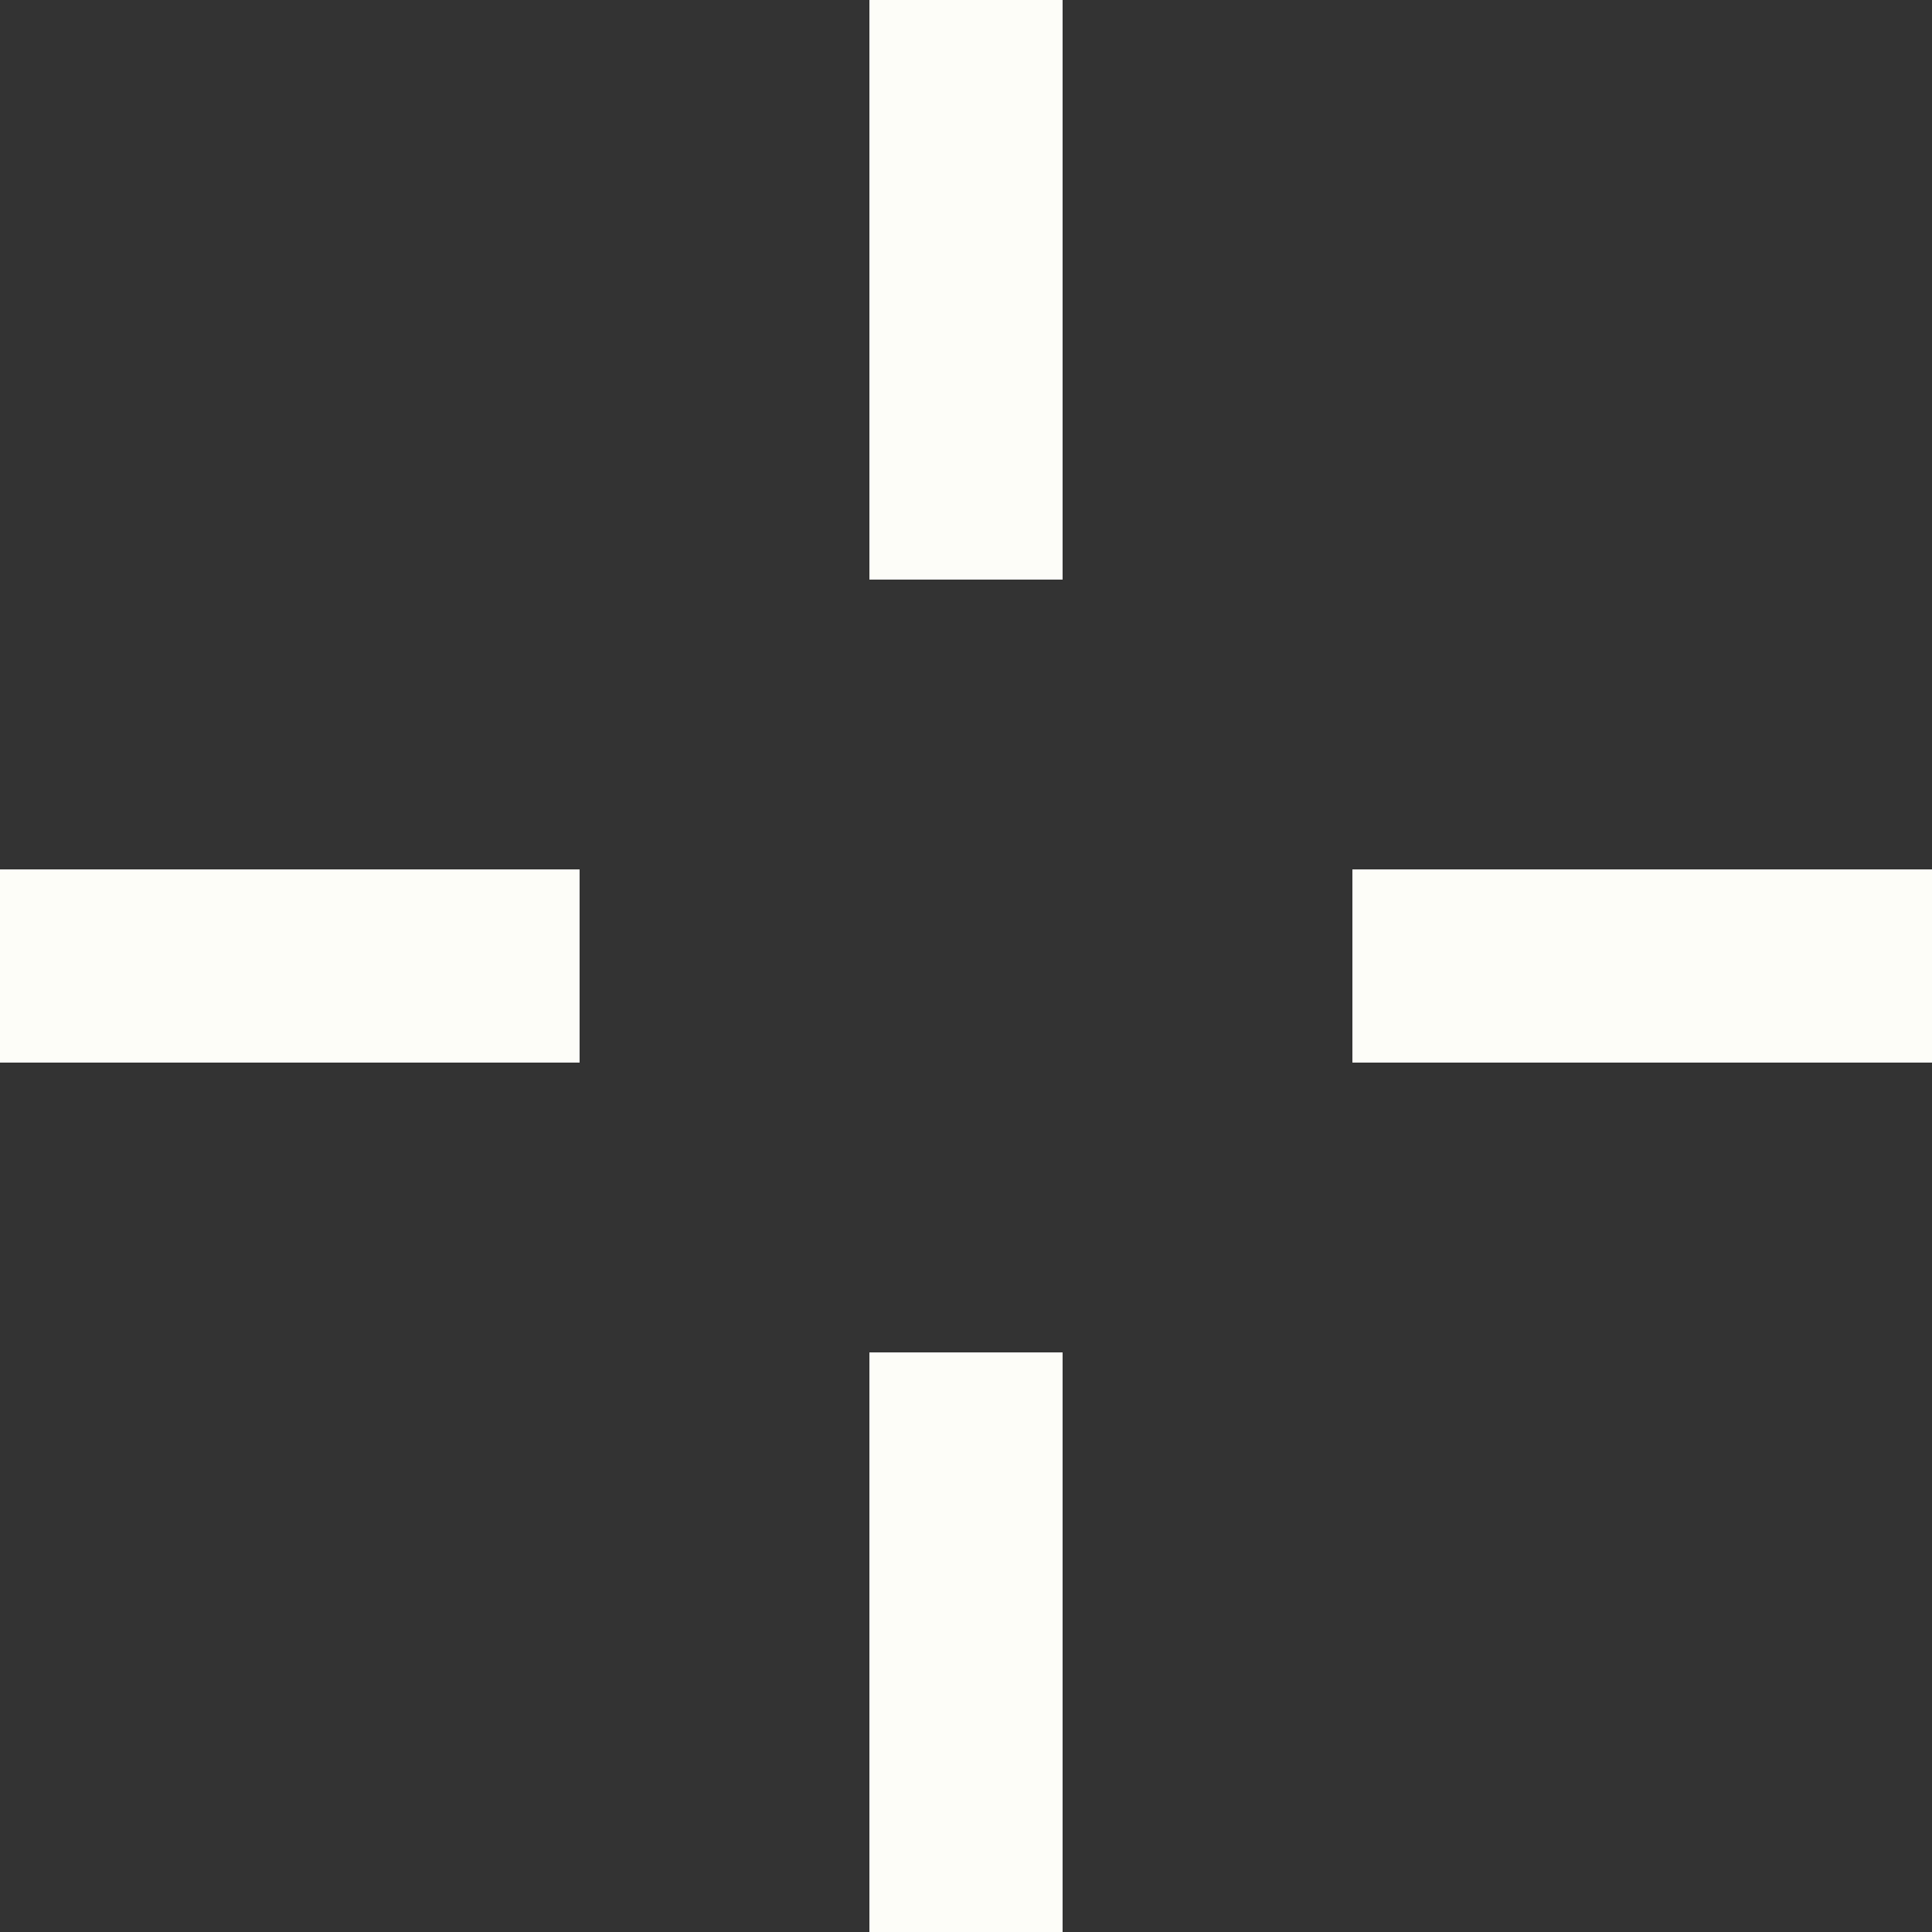
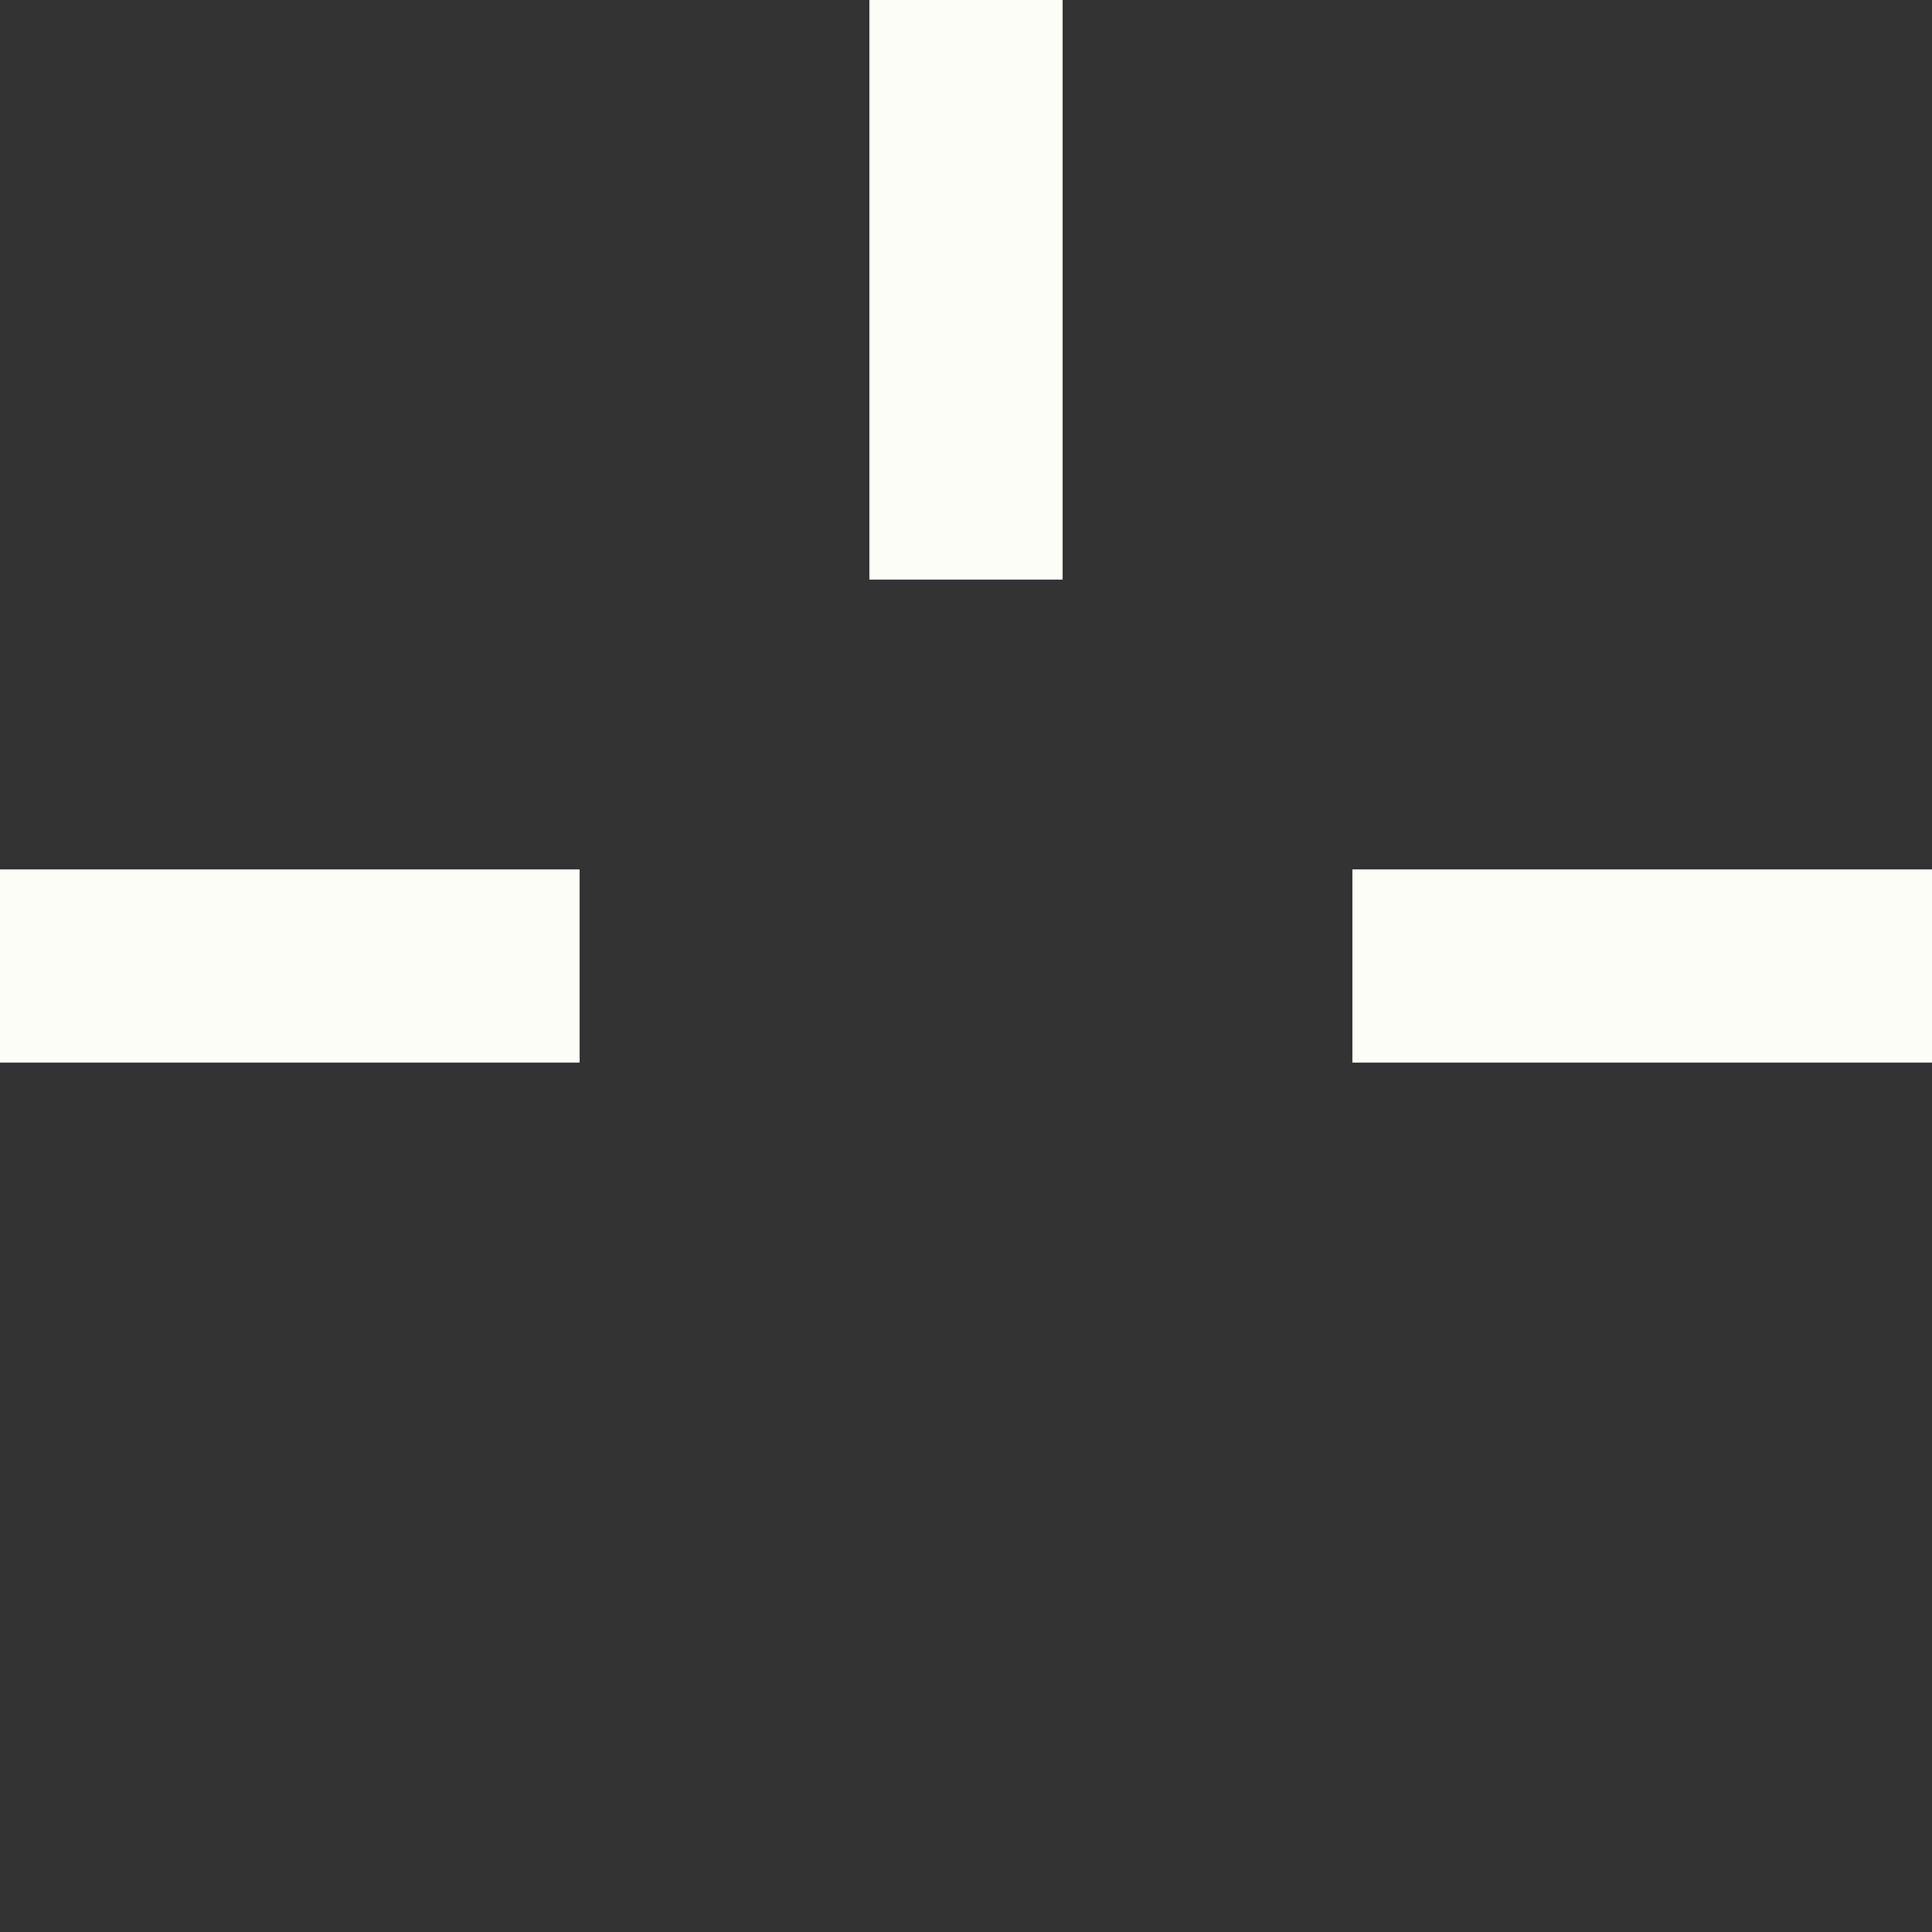
<svg xmlns="http://www.w3.org/2000/svg" width="12" height="12" viewBox="0 0 12 12" fill="none">
  <rect x="0" y="0" width="12" height="12" fill="#333333" stroke="none" />
-   <path fill-rule="evenodd" clip-rule="evenodd" d="M5.4 8.4V12H6.6V8.4H5.4ZM8.4 6.6H12V5.4H8.4V6.6ZM6.6 3.6V0H5.4V3.6H6.6ZM3.6 5.4H0V6.6H3.6V5.4Z" fill="#FDFDF8" />
+   <path fill-rule="evenodd" clip-rule="evenodd" d="M5.4 8.4V12H6.6H5.4ZM8.4 6.6H12V5.4H8.4V6.6ZM6.6 3.6V0H5.4V3.6H6.6ZM3.6 5.4H0V6.6H3.6V5.4Z" fill="#FDFDF8" />
</svg>